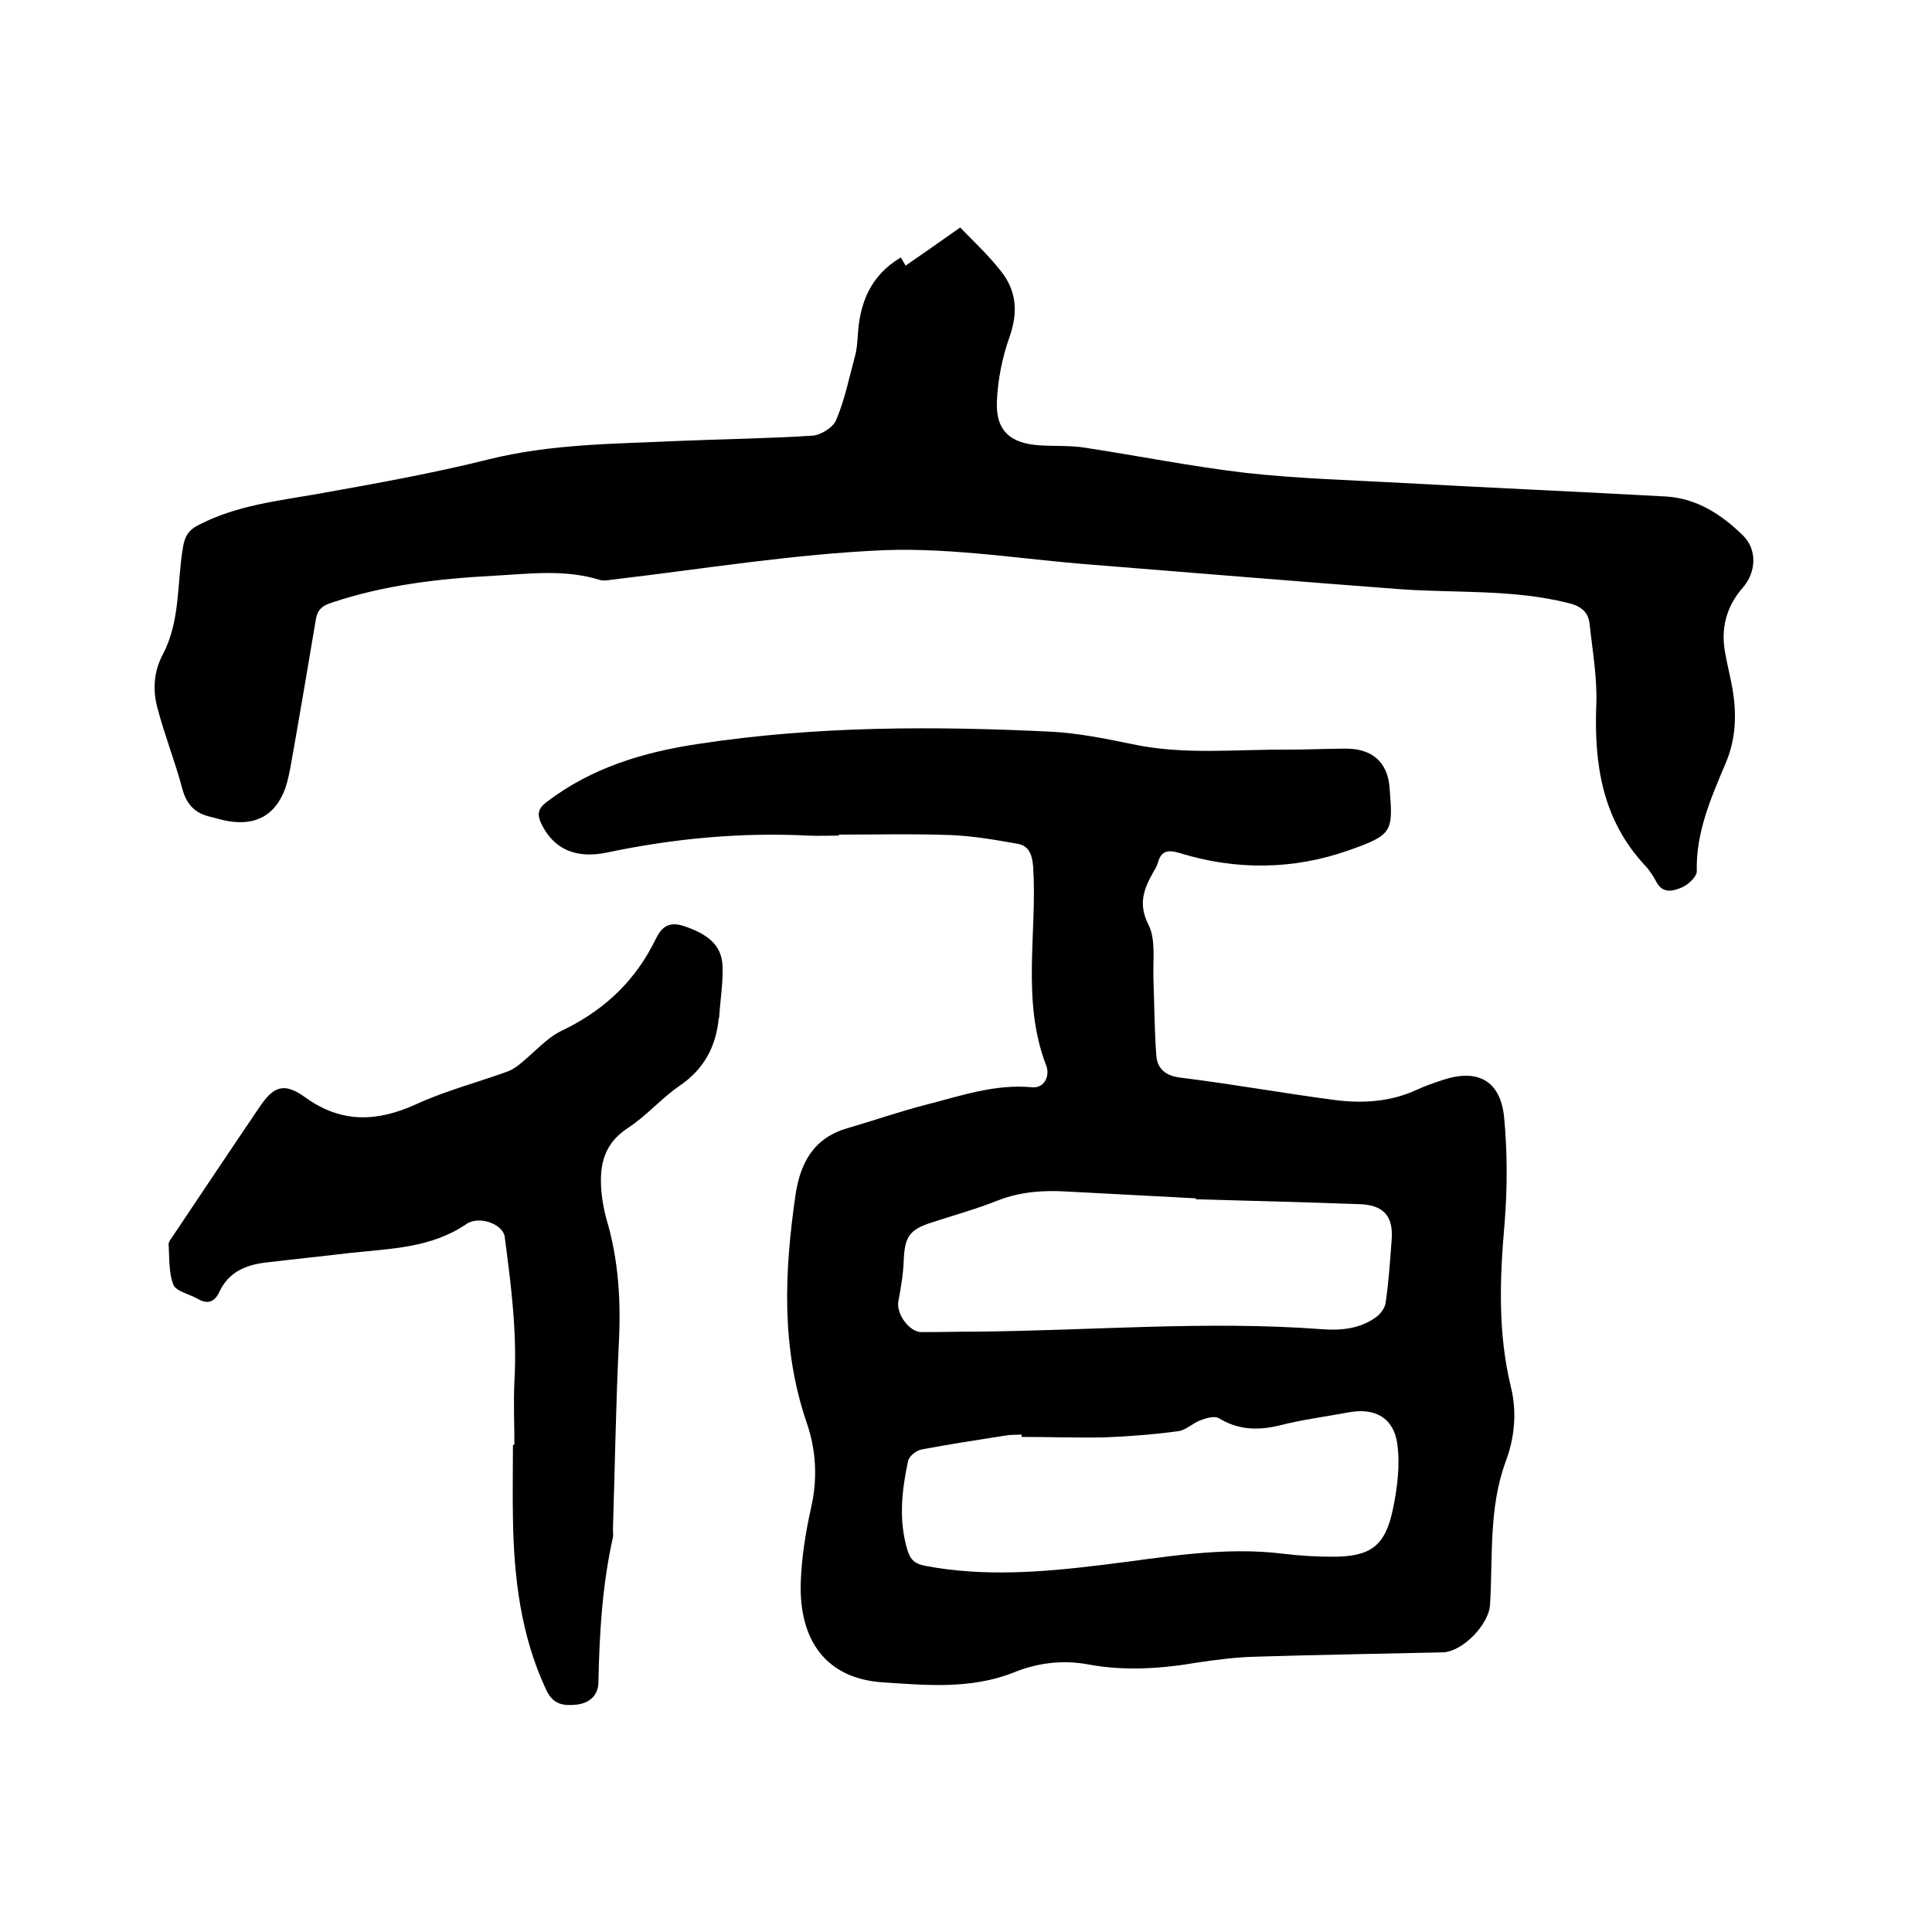
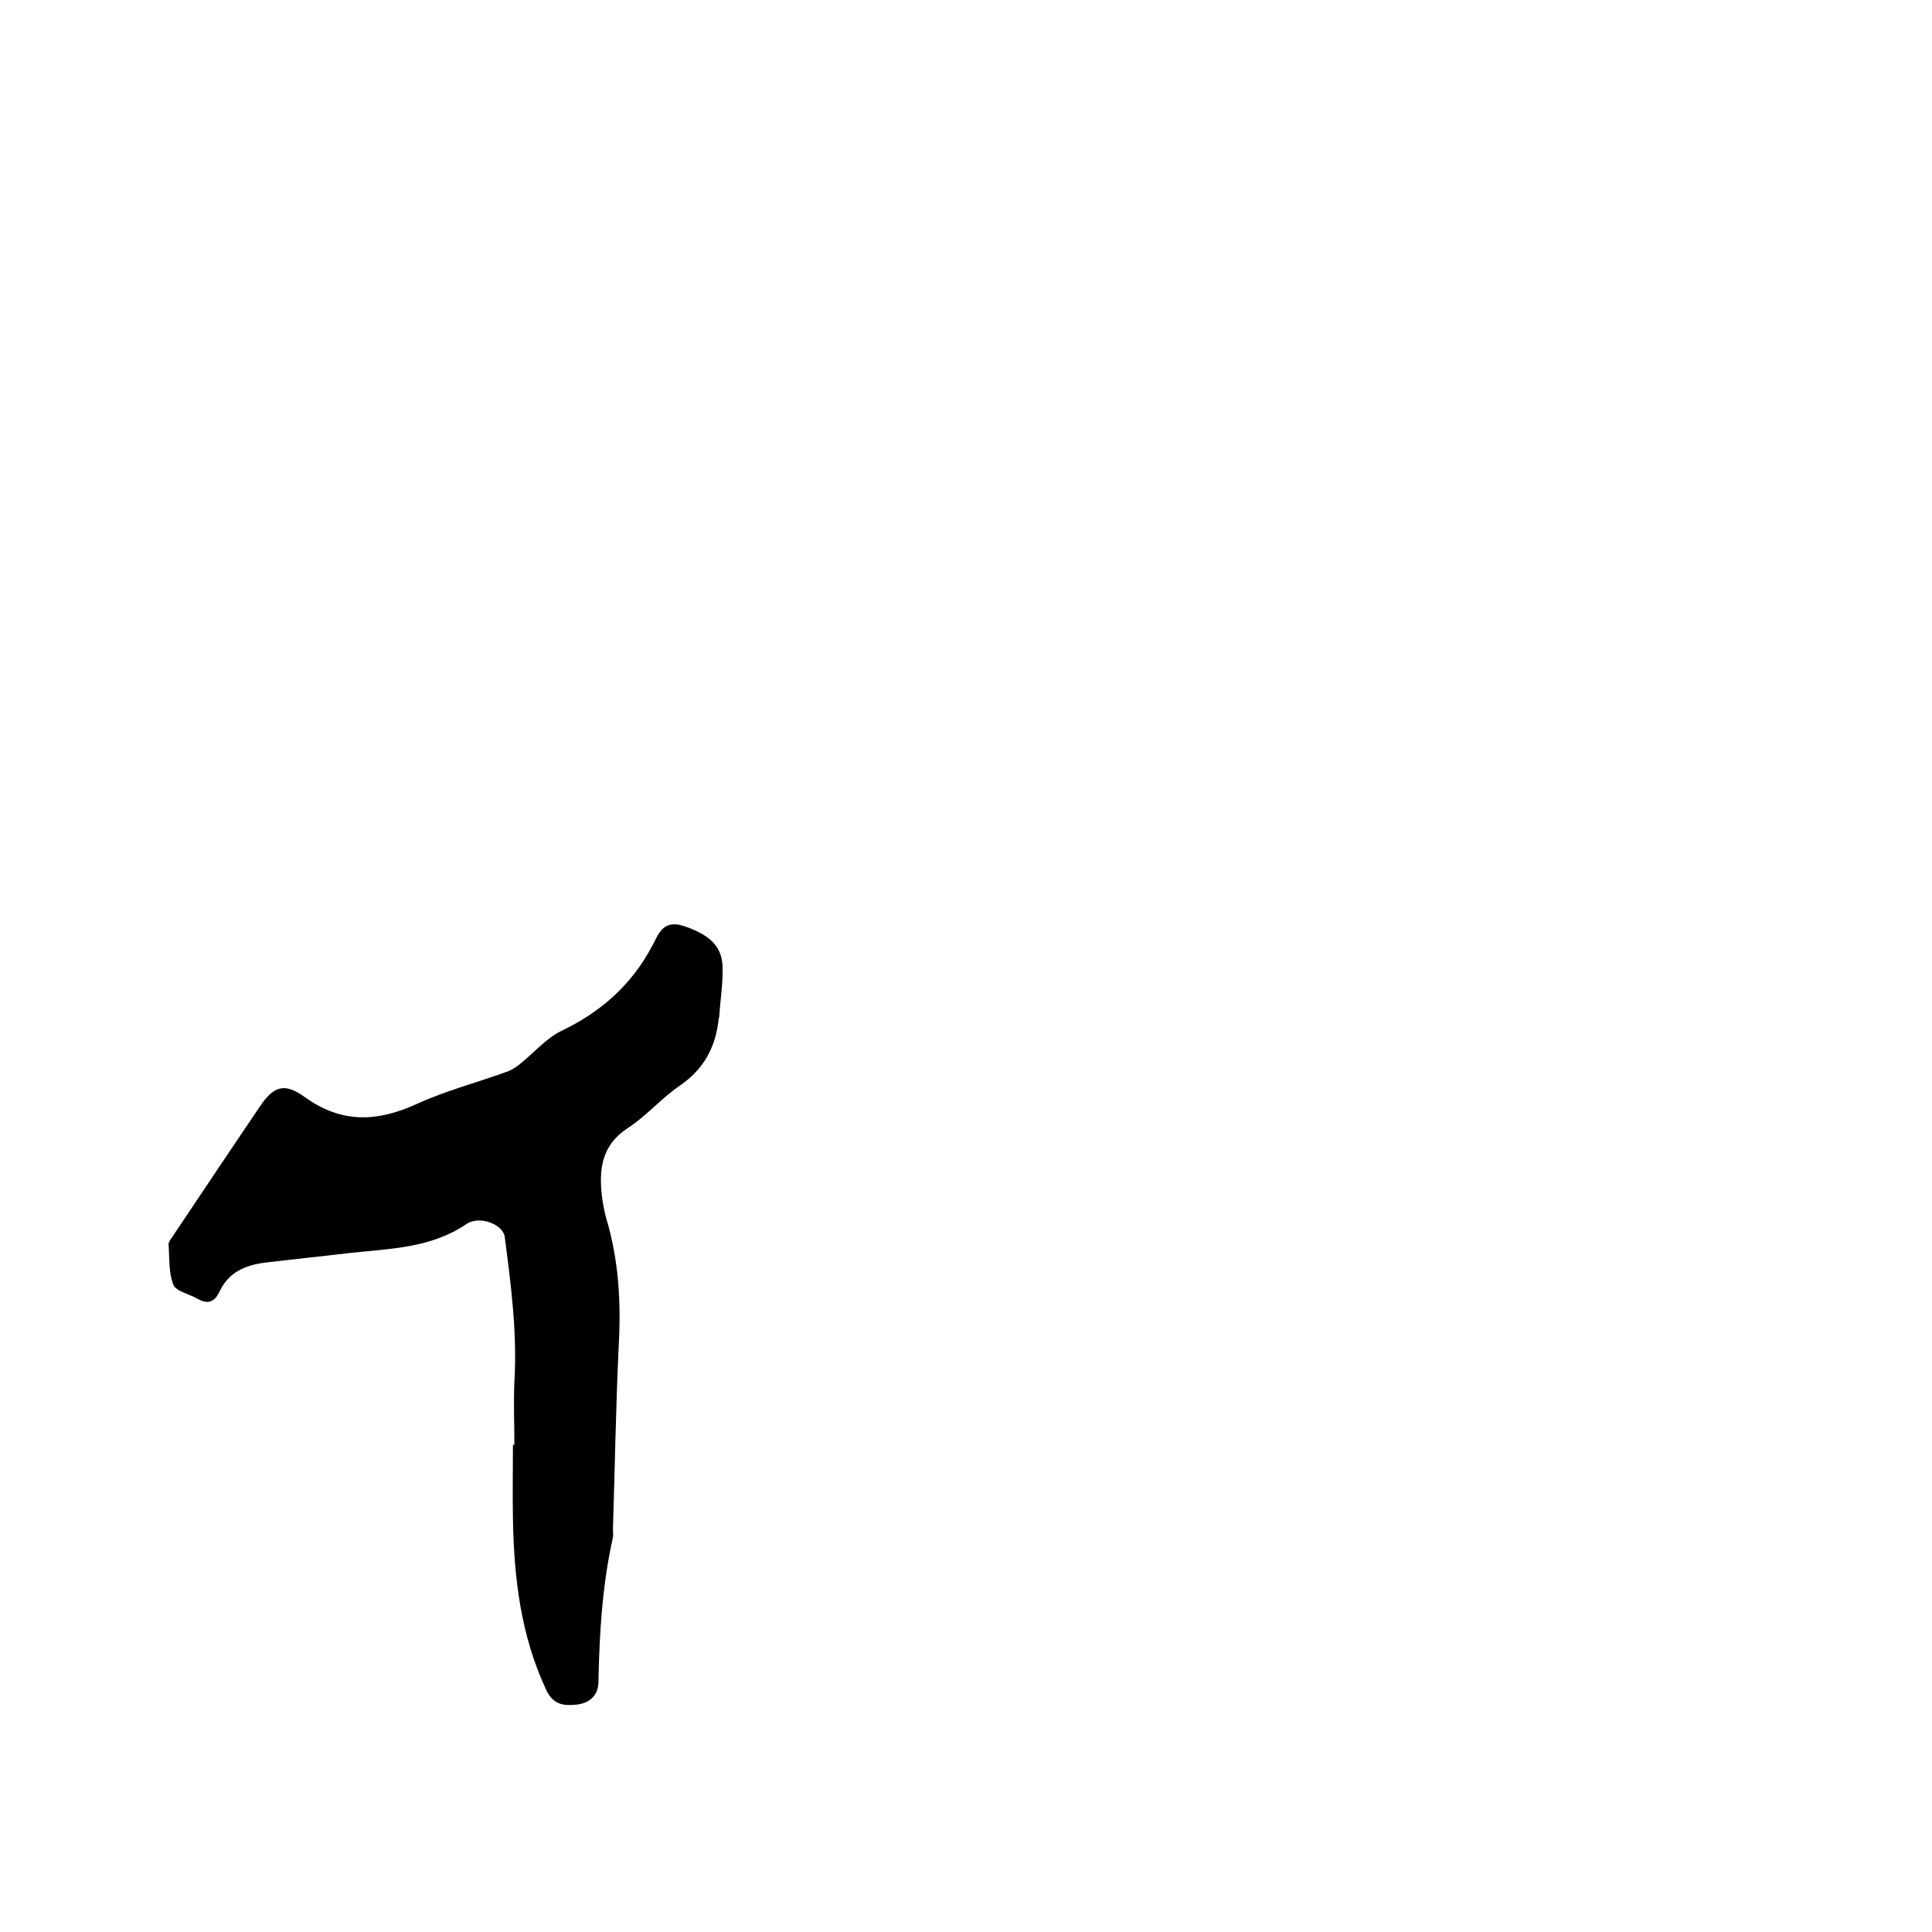
<svg xmlns="http://www.w3.org/2000/svg" enable-background="new 0 0 400 400" viewBox="0 0 400 400">
-   <path d="m173.7 173c-2.1 0-4.2.1-6.4 0-14-.7-27.8.6-41.6 3.5-6.6 1.4-11.1-.8-13.6-5.9-.9-1.9-.8-3.1 1-4.5 9.4-7.2 20.2-10.4 31.6-12.1 24.3-3.7 48.7-3.7 73.1-2.5 5.5.3 10.9 1.4 16.3 2.5 10.9 2.4 21.9 1.1 32.9 1.2 3.9 0 7.8-.2 11.7-.2 5.4 0 8.6 2.8 9 8.1.7 9.1.8 9.7-8.6 13-11.4 4-23.3 4.1-34.9.5-2.4-.7-3.8-.5-4.5 2.1-.2.7-.6 1.3-1 2-1.9 3.4-3.1 6.5-.9 10.8 1.5 3 .9 7.2 1 10.9.2 5.4.2 10.7.6 16.1.2 2.7 1.8 4.2 4.9 4.6 10.6 1.3 21.1 3.2 31.7 4.6 5.9.8 11.8.5 17.4-2.1 1.7-.8 3.5-1.4 5.3-2 7.2-2.4 11.9.1 12.7 7.6.7 7.3.7 14.8.1 22.2-1 11.3-1.4 22.5 1.3 33.7 1.3 5.2.8 10.6-1.1 15.6-3.5 9.6-2.6 19.6-3.2 29.5-.2 4.1-5.7 9.8-9.8 9.9-12.9.3-25.8.5-38.7.9-4 .1-8 .6-12 1.2-7.6 1.3-15.2 1.8-22.7.4-5.4-1-10.6-.3-15.5 1.7-8.9 3.5-18.1 2.6-27.2 2-11.3-.8-17.3-8.4-16.8-21 .2-5 1-10.1 2.1-15 1.4-6.1 1.1-12-.9-17.8-5.3-15.5-4.6-31.2-2.3-47.1 1-6.7 3.8-11.8 10.7-13.8 5.5-1.6 10.9-3.5 16.4-4.9 7.1-1.8 14.1-4.3 21.8-3.6 2.8.3 3.8-2.6 3-4.5-5.2-13.5-1.8-27.5-2.7-41.2-.2-2.5-.9-4.3-3.2-4.7-4.5-.8-9.1-1.6-13.7-1.8-7.8-.3-15.7-.1-23.5-.1.2 0 .2.1.2.2zm37.8 124.5c0-.2 0-.3 0-.5-1.1.1-2.1 0-3.2.2-5.8.9-11.7 1.8-17.5 2.9-1.1.2-2.6 1.4-2.8 2.4-1.3 6.1-2 12.3-.1 18.5.6 2 1.6 2.8 3.7 3.2 12.2 2.3 24.4 1.3 36.6-.2 12.5-1.5 24.9-3.9 37.6-2.3 3.3.4 6.8.6 10.1.6 7.9 0 10.9-2.2 12.5-9.9.9-4.4 1.5-9 .9-13.4-.7-5.4-4.6-7.6-10-6.6-4.8.9-9.6 1.5-14.3 2.7-4.5 1.1-8.6 1-12.7-1.5-.9-.5-2.6 0-3.9.5-1.5.6-2.9 2-4.4 2.2-5.1.7-10.3 1.1-15.5 1.3-5.6.1-11.3-.1-17-.1zm36.1-49.2c0-.1 0-.1 0-.2-8.9-.5-17.7-.9-26.6-1.4-4.9-.3-9.6 0-14.3 1.8-4.5 1.8-9.2 3.1-13.8 4.6-4.7 1.5-5.6 3-5.8 8-.1 2.8-.6 5.6-1.1 8.3-.5 2.6 2.3 6.5 4.9 6.4 3.7 0 7.4-.1 11.1-.1 23.9-.2 47.8-2.3 71.7-.5 4 .3 7.9-.1 11.2-2.5 1-.7 1.9-2 2-3.1.6-4.2.9-8.4 1.2-12.6.5-5.2-1.6-7.6-6.9-7.7-11.1-.4-22.4-.7-33.6-1z" />
-   <path d="m186.5 53.3c.2.3.5.9 1 1.7 3.6-2.5 7.2-5 11.3-7.9 2.9 3 5.9 5.8 8.4 9 3.3 4.1 3.6 8.6 1.8 13.7-1.5 4.2-2.4 8.8-2.6 13.2-.3 6.1 2.7 8.8 8.8 9.2 3.2.2 6.4 0 9.5.5 11.1 1.7 22.1 3.9 33.2 5.2 10.8 1.2 21.7 1.5 32.6 2.1 18.2 1 36.3 1.8 54.5 2.8 6.3.4 11.4 3.7 15.8 8 3.1 3 2.8 7.7 0 10.9-3.4 3.9-4.6 8.5-3.6 13.6.4 2.3 1 4.6 1.4 6.8 1 5.5.9 10.8-1.4 16.1-3 7.1-6.1 14.2-5.9 22.2 0 1.1-1.7 2.7-3 3.3-1.7.7-3.9 1.5-5.3-1-.7-1.3-1.5-2.6-2.5-3.6-8.8-9.5-10.5-21-10-33.3.2-5.5-.8-11.1-1.4-16.7-.3-2.5-1.9-3.7-4.6-4.3-11.3-2.8-22.9-2-34.4-2.8-21.4-1.6-42.8-3.4-64.2-5.1-14.2-1.1-28.5-3.5-42.7-3-18.9.8-37.6 3.9-56.4 6.1-.8.1-1.7.3-2.5.1-7.3-2.3-14.7-1.3-22-.9-11.4.6-22.7 1.9-33.7 5.6-1.9.6-2.9 1.5-3.2 3.4-1.7 10.1-3.4 20.2-5.2 30.3-.3 1.6-.6 3.1-1.1 4.6-2 5.6-6 7.9-11.9 6.9-1.2-.2-2.4-.6-3.7-.9-3-.7-4.8-2.4-5.7-5.6-1.5-5.7-3.7-11.2-5.2-16.9-1-3.7-.8-7.5 1.1-11.1 3.7-7 2.9-14.8 4.2-22.3.4-2.3 1.2-3.5 3.2-4.5 7.9-4.1 16.5-5 25-6.5 11.7-2.1 23.5-4.2 35.1-7.1 12.9-3.2 26-3.2 39.1-3.8 9.3-.4 18.6-.5 27.9-1.1 1.7-.1 4.3-1.7 4.9-3.2 1.8-4.2 2.7-8.8 3.9-13.2.4-1.4.5-2.9.6-4.4.4-6.8 2.7-12.4 8.9-16.1z" />
  <path d="m106.5 299.1c0-4.3-.2-8.7 0-13 .6-10.1-.7-20.1-2-30-.3-2.6-5.2-4.5-7.9-2.7-7.3 5-15.7 5.1-24 6-5.9.7-11.8 1.3-17.6 2-4.2.5-7.7 2-9.6 6.1-1 2.1-2.4 2.6-4.5 1.4-1.7-1-4.4-1.5-5-2.9-1-2.5-.8-5.6-1-8.4 0-.4.4-1 .7-1.4 6.1-9.1 12.1-18.1 18.2-27.1 2.9-4.3 5.1-5 9.4-1.9 7.5 5.4 14.9 5.1 23 1.4 6.1-2.8 12.7-4.5 19-6.8 1-.4 2-1.1 2.8-1.8 2.7-2.2 5.1-5 8.1-6.5 8.2-3.9 14.6-9.5 18.9-17.6 1.3-2.3 2.1-5.6 6.5-4.2 5.1 1.7 8 4 8.1 8.5.1 3.5-.5 7-.7 10.4 0 .1-.1.2-.1.3-.6 5.9-3.1 10.5-8.1 13.9-3.8 2.6-6.9 6.3-10.8 8.8-5.3 3.5-5.9 8.4-5.3 13.9.2 1.6.5 3.2.9 4.7 2.6 8.6 3.1 17.4 2.6 26.4-.6 12.7-.8 25.4-1.2 38.1 0 .5.1 1.1 0 1.6-2.2 9.8-2.8 19.8-3 29.9 0 2.6-1.6 4.3-4.3 4.7-2.7.3-5 .2-6.5-3-5.3-11.3-6.7-23.3-6.9-35.5-.1-5.1 0-10.2 0-15.2.1-.1.2-.1.3-.1z" />
</svg>